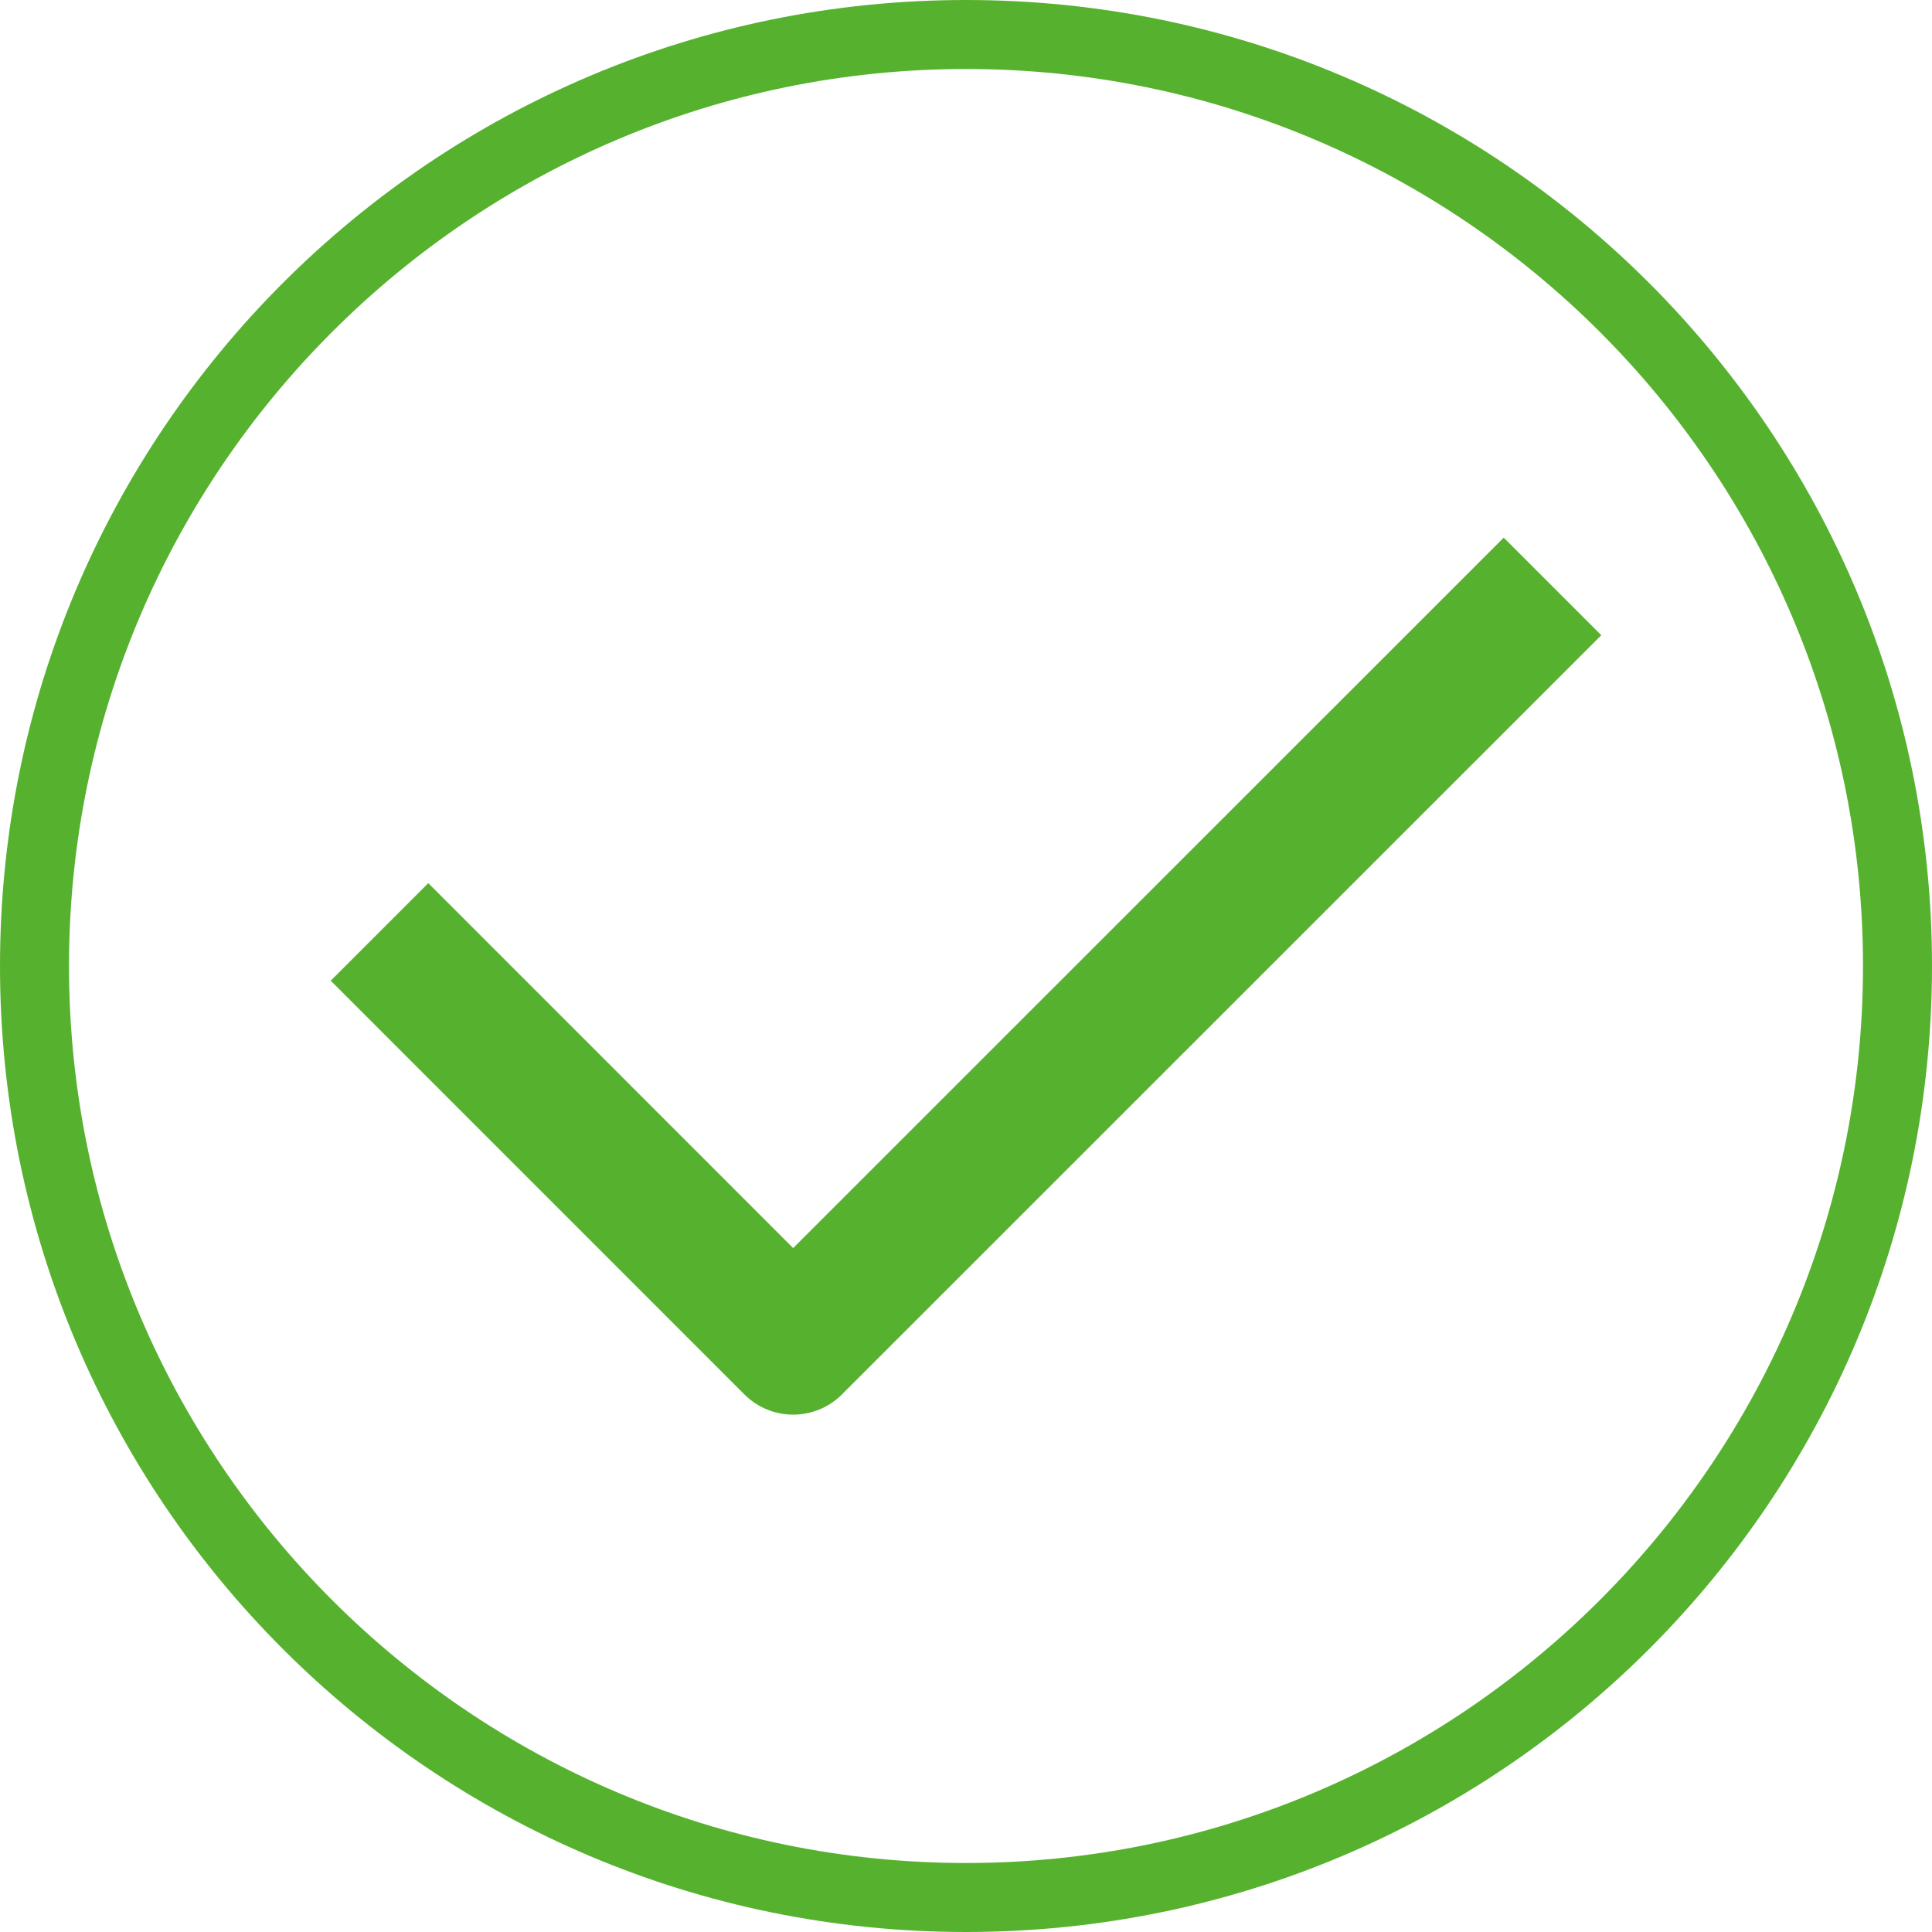
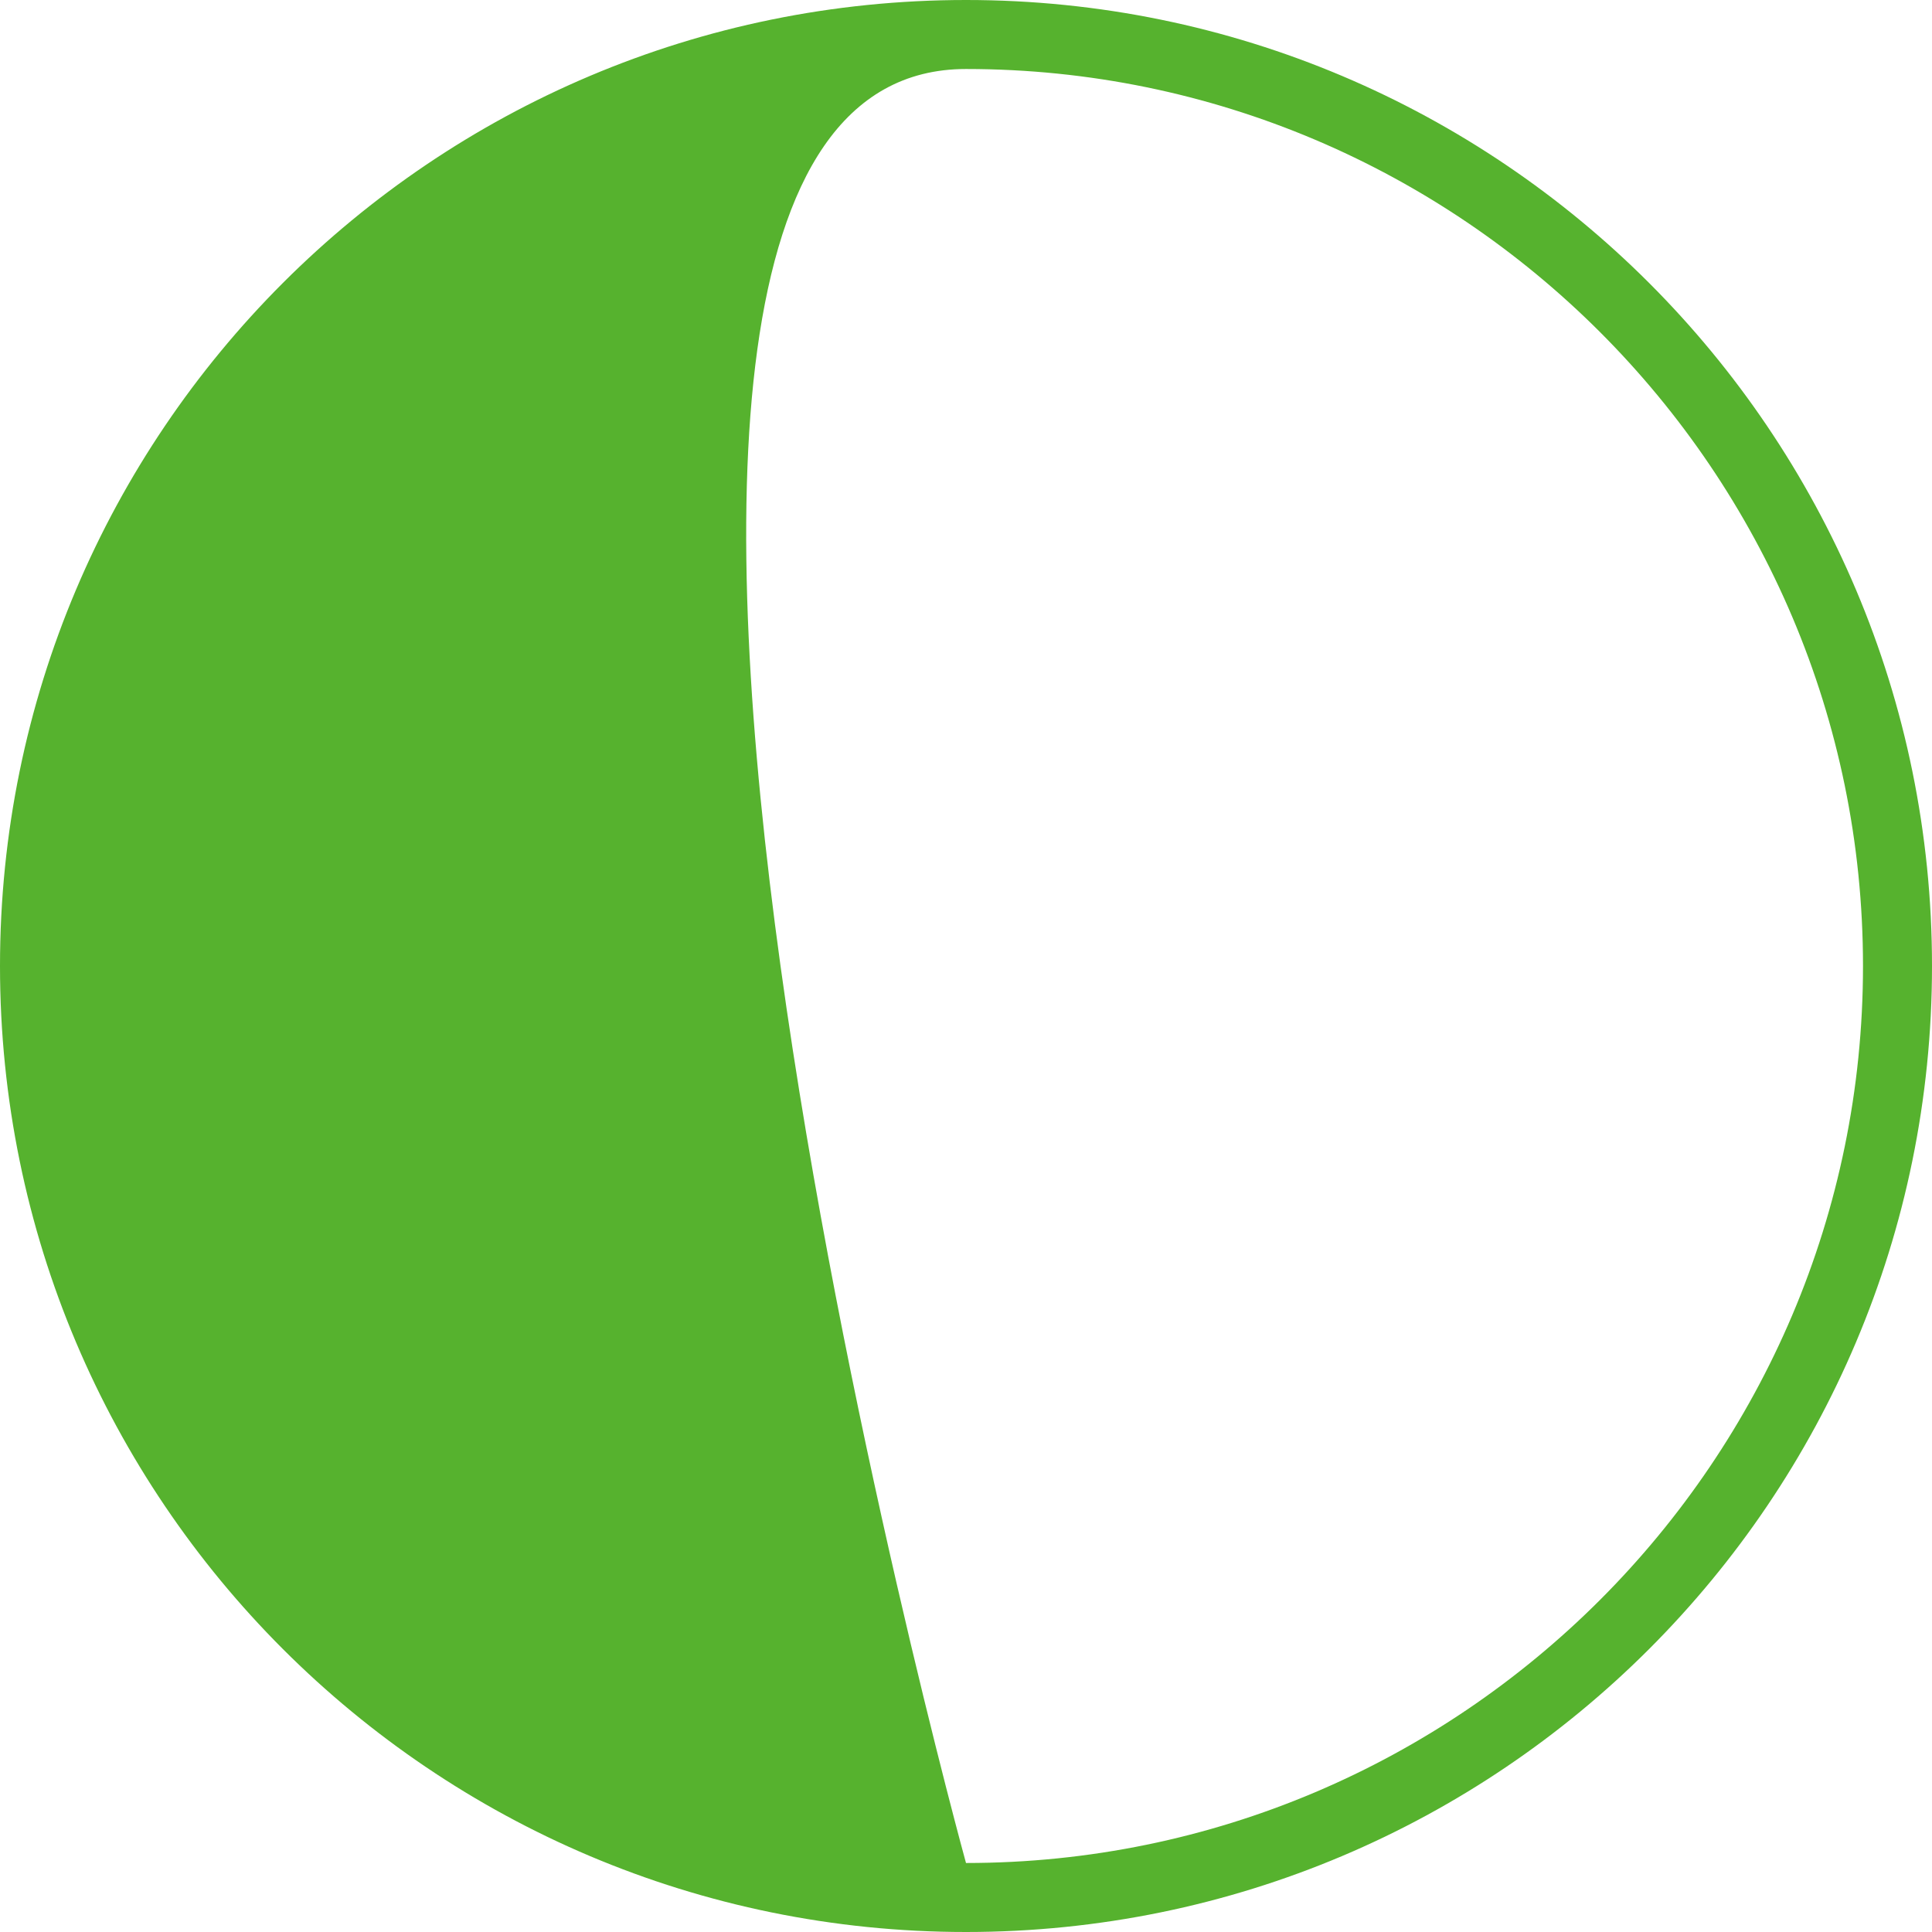
<svg xmlns="http://www.w3.org/2000/svg" class="svg-icon" style="width: 1em; height: 1em;vertical-align: middle;fill: #56B22E;overflow: hidden;" viewBox="0 0 1024 1024" version="1.1">
-   <path d="M796.999 284.965 420.392 661.5 227.001 468.072l-51.714 51.714L394.536 739.072c7.142 7.142 16.499 10.714 25.858 10.714s18.714-3.571 25.858-10.714l402.465-402.394L796.999 284.965z" />
-   <path d="M512 0C229.215 0 0 229.215 0 512s229.215 512 512 512 512-229.215 512-512S794.785 0 512 0zM512 987.429C249.858 987.429 36.571 774.142 36.571 512S249.858 36.571 512 36.571s475.429 213.286 475.429 475.429S774.142 987.429 512 987.429z" />
+   <path d="M512 0C229.215 0 0 229.215 0 512s229.215 512 512 512 512-229.215 512-512S794.785 0 512 0zM512 987.429S249.858 36.571 512 36.571s475.429 213.286 475.429 475.429S774.142 987.429 512 987.429z" />
</svg>